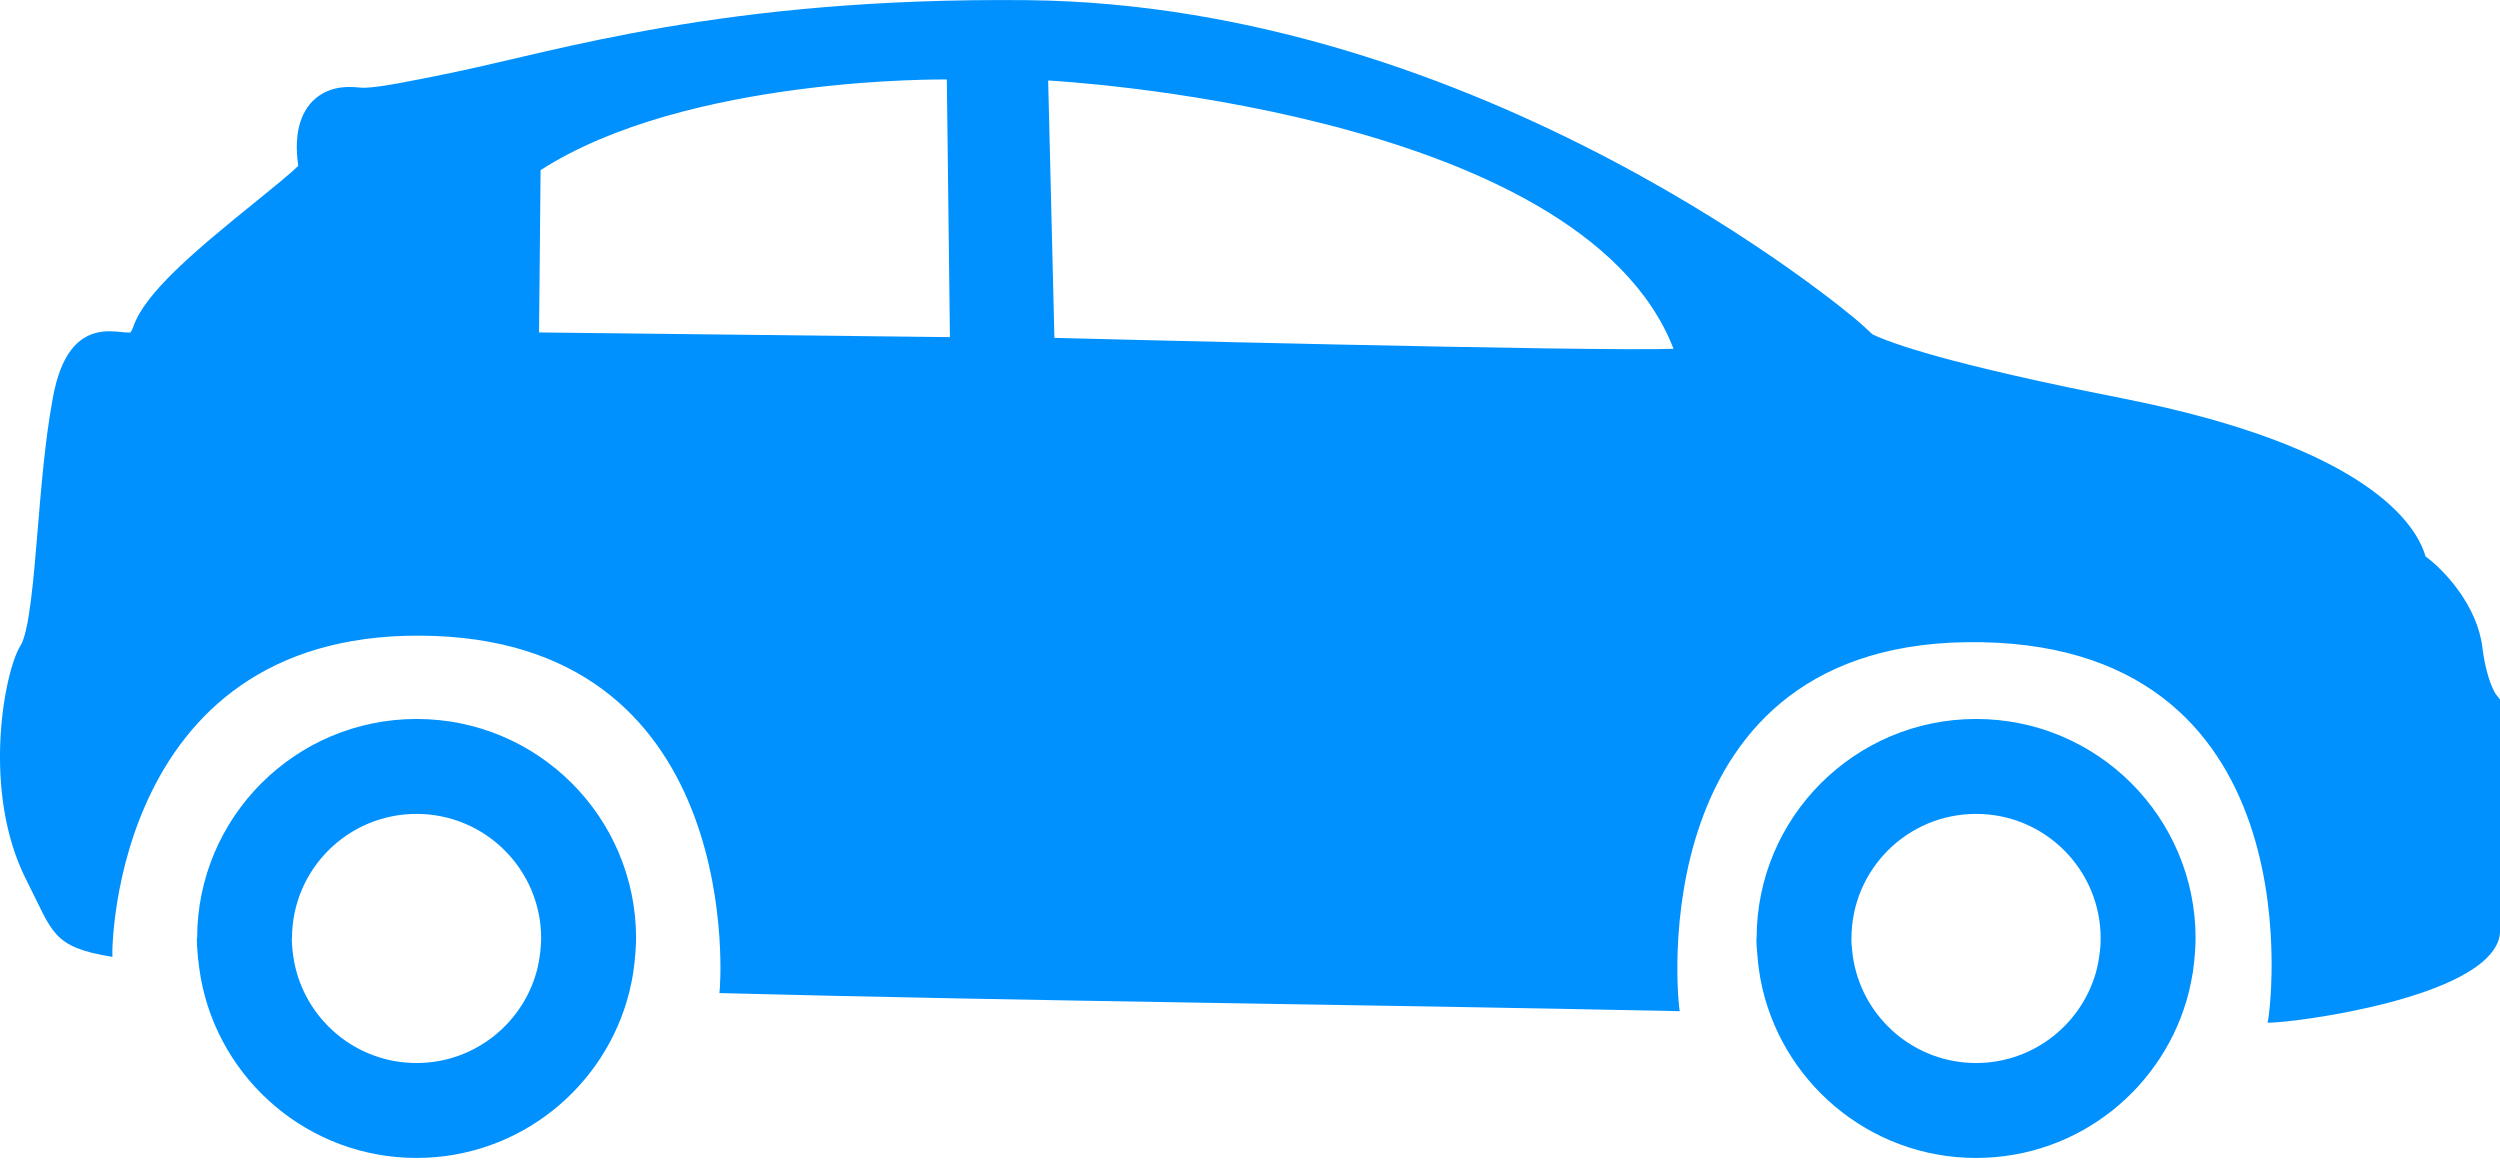
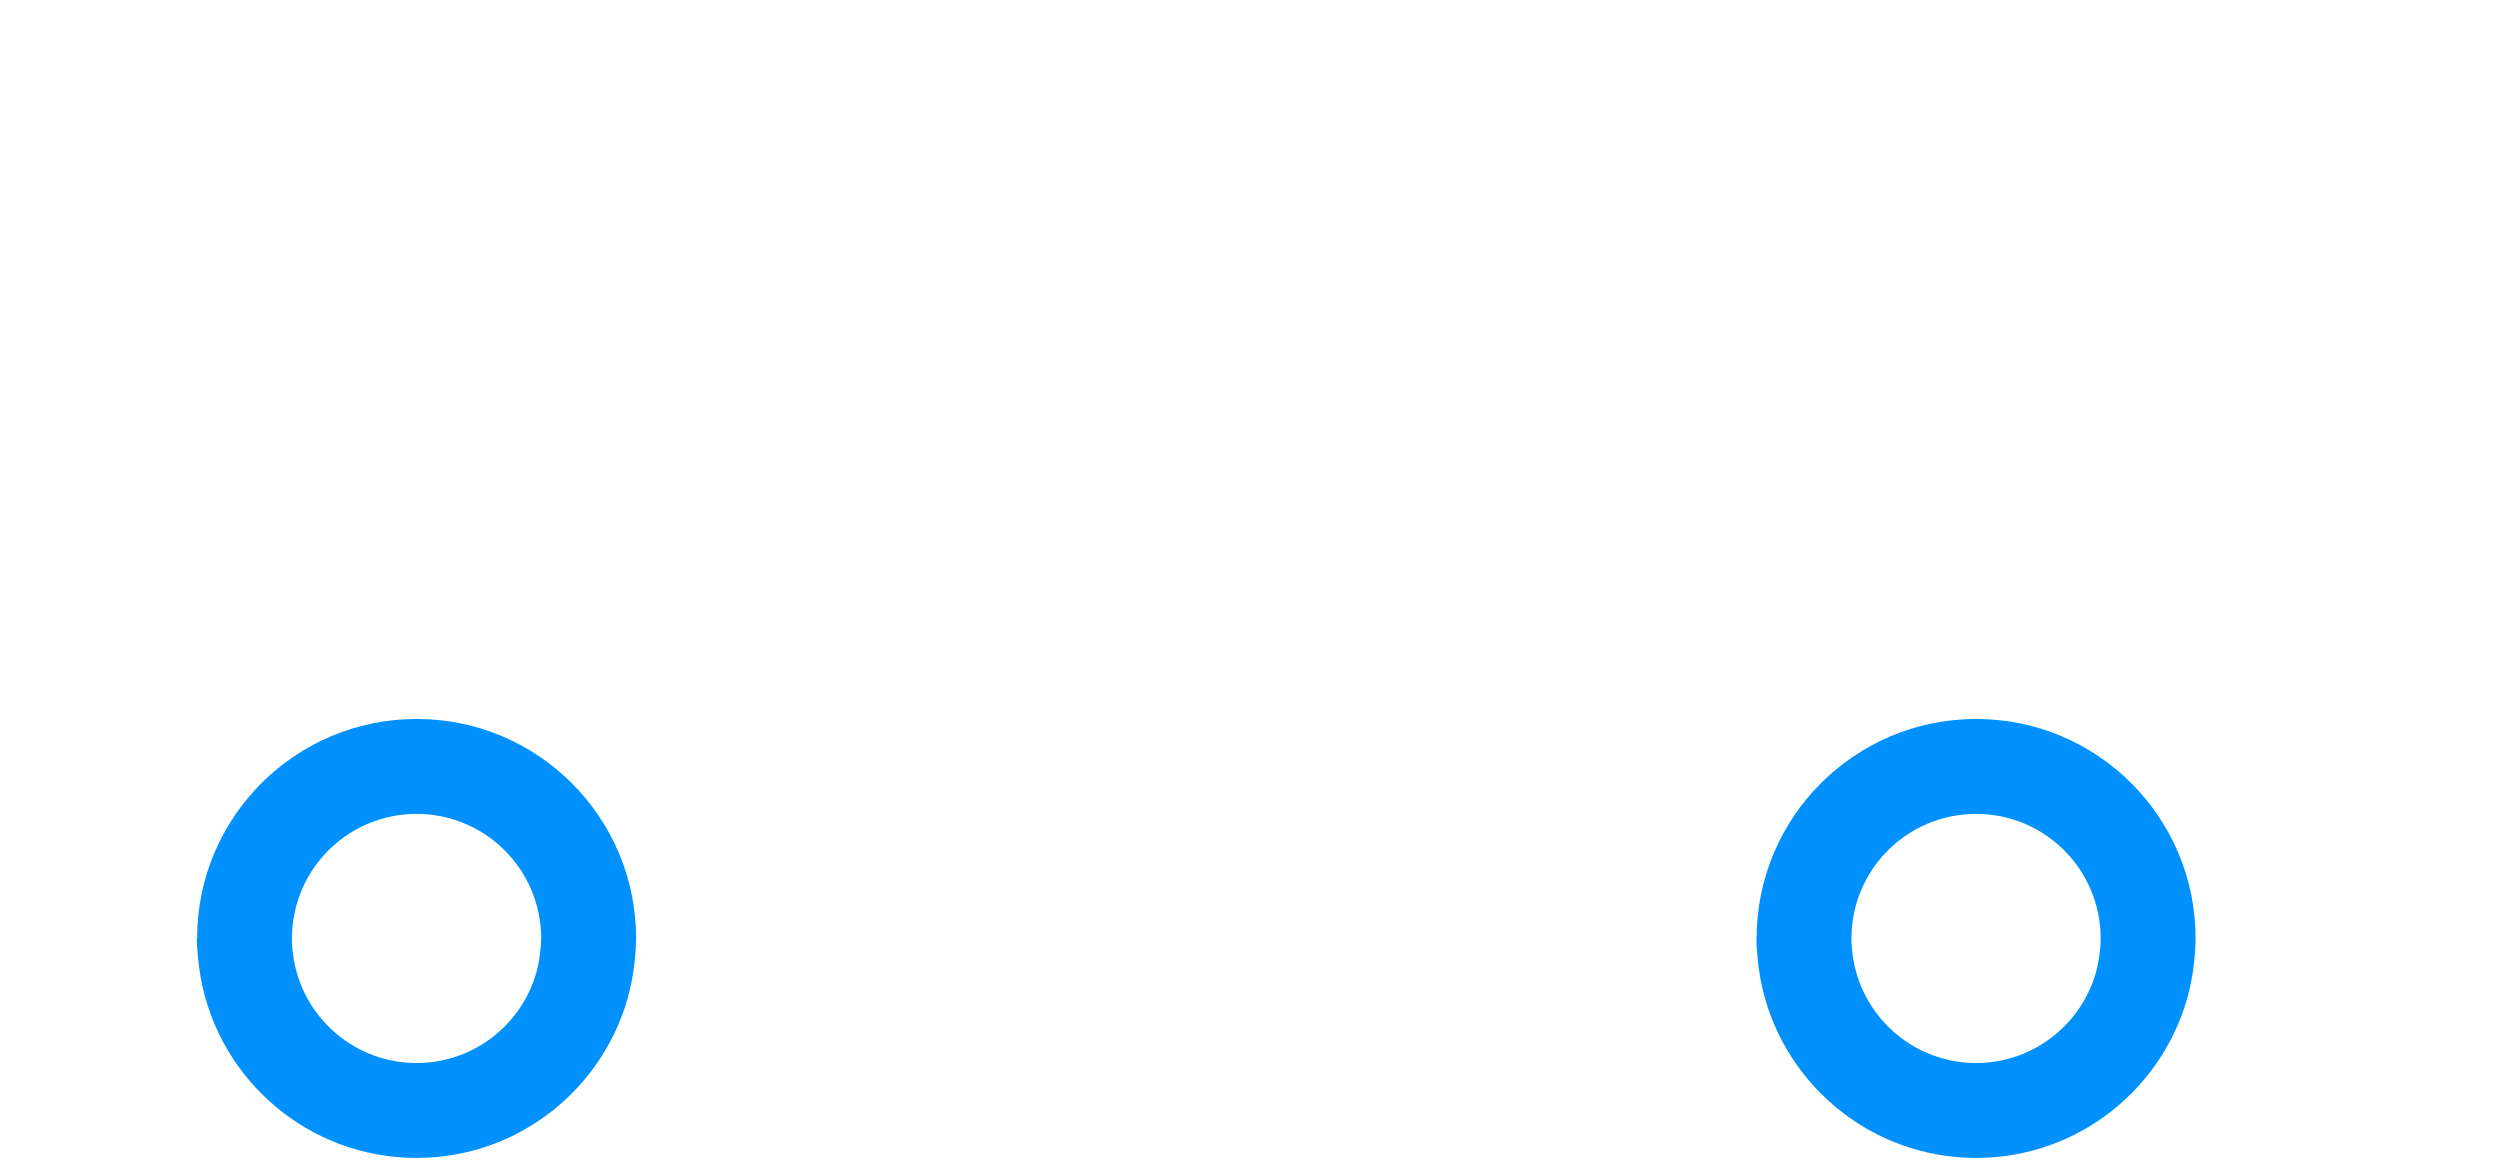
<svg xmlns="http://www.w3.org/2000/svg" width="34px" height="16px" viewBox="0 0 34 16" version="1.1">
  <title>Pictos / Dispinibilité véhicule</title>
  <g id="Pictos-/-Dispinibilité-véhicule" stroke="none" stroke-width="1" fill="none" fill-rule="evenodd">
    <g id="Group-6" fill="#0091FF">
-       <path d="M14.34,4.595 L14.255,1.095 C14.255,1.095 21.487,1.464 22.76,4.743 C21.77,4.786 14.34,4.595 14.34,4.595 L14.34,4.595 Z M7.331,4.521 L7.352,2.314 C9.345,1.031 12.877,1.081 12.877,1.081 L12.919,4.585 L7.331,4.521 Z M33.941,9.438 C33.941,9.438 33.816,9.255 33.761,8.808 C33.693,8.246 33.258,7.766 32.987,7.567 C32.868,7.151 32.227,6.08 28.862,5.417 C26.489,4.95 25.713,4.666 25.466,4.547 L25.329,4.421 C25.136,4.237 20.145,0.06 13.958,0.002 C9.849,-0.037 7.598,0.69 6.127,0.993 C5.557,1.109 5.144,1.194 4.936,1.194 C4.838,1.185 4.794,1.183 4.751,1.183 C4.468,1.183 4.3,1.311 4.212,1.419 C4.024,1.649 4.016,1.981 4.056,2.255 C3.951,2.361 3.699,2.564 3.489,2.734 C2.635,3.423 1.97,3.987 1.814,4.441 C1.79,4.507 1.772,4.523 1.772,4.523 C1.719,4.523 1.684,4.519 1.649,4.515 C1.596,4.511 1.543,4.505 1.487,4.505 C0.95,4.505 0.79,5.027 0.717,5.42 C0.613,5.982 0.56,6.634 0.512,7.209 C0.459,7.858 0.398,8.592 0.279,8.78 C0.059,9.128 -0.257,10.765 0.361,11.973 C0.722,12.681 0.699,12.879 1.529,13.014 C1.515,12.919 1.546,8.489 5.91,8.649 C10.15,8.806 9.803,13.418 9.784,13.506 C14.127,13.618 18.436,13.659 22.845,13.752 C22.816,13.665 22.274,8.649 26.949,8.734 C31.564,8.816 30.871,13.821 30.84,13.909 C31.152,13.916 33.812,13.579 33.994,12.737 L34,12.681 L34,9.513 L33.941,9.438 Z" id="Fill-1" />
      <path d="M7.355,12.864 C7.352,12.916 7.346,12.967 7.338,13.018 C7.331,13.07 7.321,13.121 7.309,13.171 C7.127,13.909 6.46,14.457 5.665,14.457 C4.834,14.457 4.144,13.859 3.999,13.07 C3.99,13.019 3.982,12.966 3.977,12.914 C3.973,12.864 3.968,12.815 3.968,12.763 C3.968,12.761 3.971,12.76 3.971,12.76 C3.972,11.825 4.73,11.069 5.665,11.069 C6.601,11.069 7.36,11.827 7.36,12.763 C7.36,12.797 7.356,12.831 7.355,12.864 M5.666,9.778 C4.019,9.778 2.683,11.111 2.681,12.758 C2.681,12.758 2.677,12.76 2.677,12.763 C2.677,12.853 2.685,12.94 2.693,13.028 C2.703,13.12 2.715,13.214 2.731,13.304 C2.985,14.693 4.202,15.748 5.666,15.748 C7.064,15.748 8.239,14.783 8.561,13.482 C8.581,13.394 8.601,13.304 8.614,13.21 C8.627,13.124 8.637,13.032 8.643,12.94 C8.646,12.882 8.651,12.824 8.651,12.763 C8.651,11.113 7.315,9.778 5.666,9.778" id="Fill-2" />
      <path d="M28.566,12.864 C28.562,12.916 28.555,12.967 28.548,13.018 C28.541,13.07 28.53,13.121 28.519,13.171 C28.336,13.909 27.669,14.457 26.875,14.457 C26.044,14.457 25.354,13.859 25.209,13.07 C25.2,13.019 25.192,12.966 25.188,12.914 C25.183,12.864 25.178,12.815 25.178,12.763 C25.178,12.761 25.18,12.76 25.18,12.76 C25.181,11.825 25.94,11.069 26.875,11.069 C27.812,11.069 28.569,11.827 28.569,12.763 C28.569,12.797 28.567,12.831 28.566,12.864 M26.875,9.778 C25.229,9.778 23.892,11.111 23.89,12.758 C23.89,12.758 23.887,12.76 23.887,12.763 C23.887,12.853 23.895,12.94 23.904,13.028 C23.911,13.12 23.925,13.214 23.94,13.304 C24.195,14.693 25.412,15.748 26.875,15.748 C28.275,15.748 29.449,14.783 29.771,13.482 C29.791,13.394 29.81,13.304 29.825,13.21 C29.836,13.124 29.847,13.032 29.853,12.94 C29.855,12.882 29.86,12.824 29.86,12.763 C29.86,11.113 28.524,9.778 26.875,9.778" id="Fill-3" />
    </g>
  </g>
</svg>